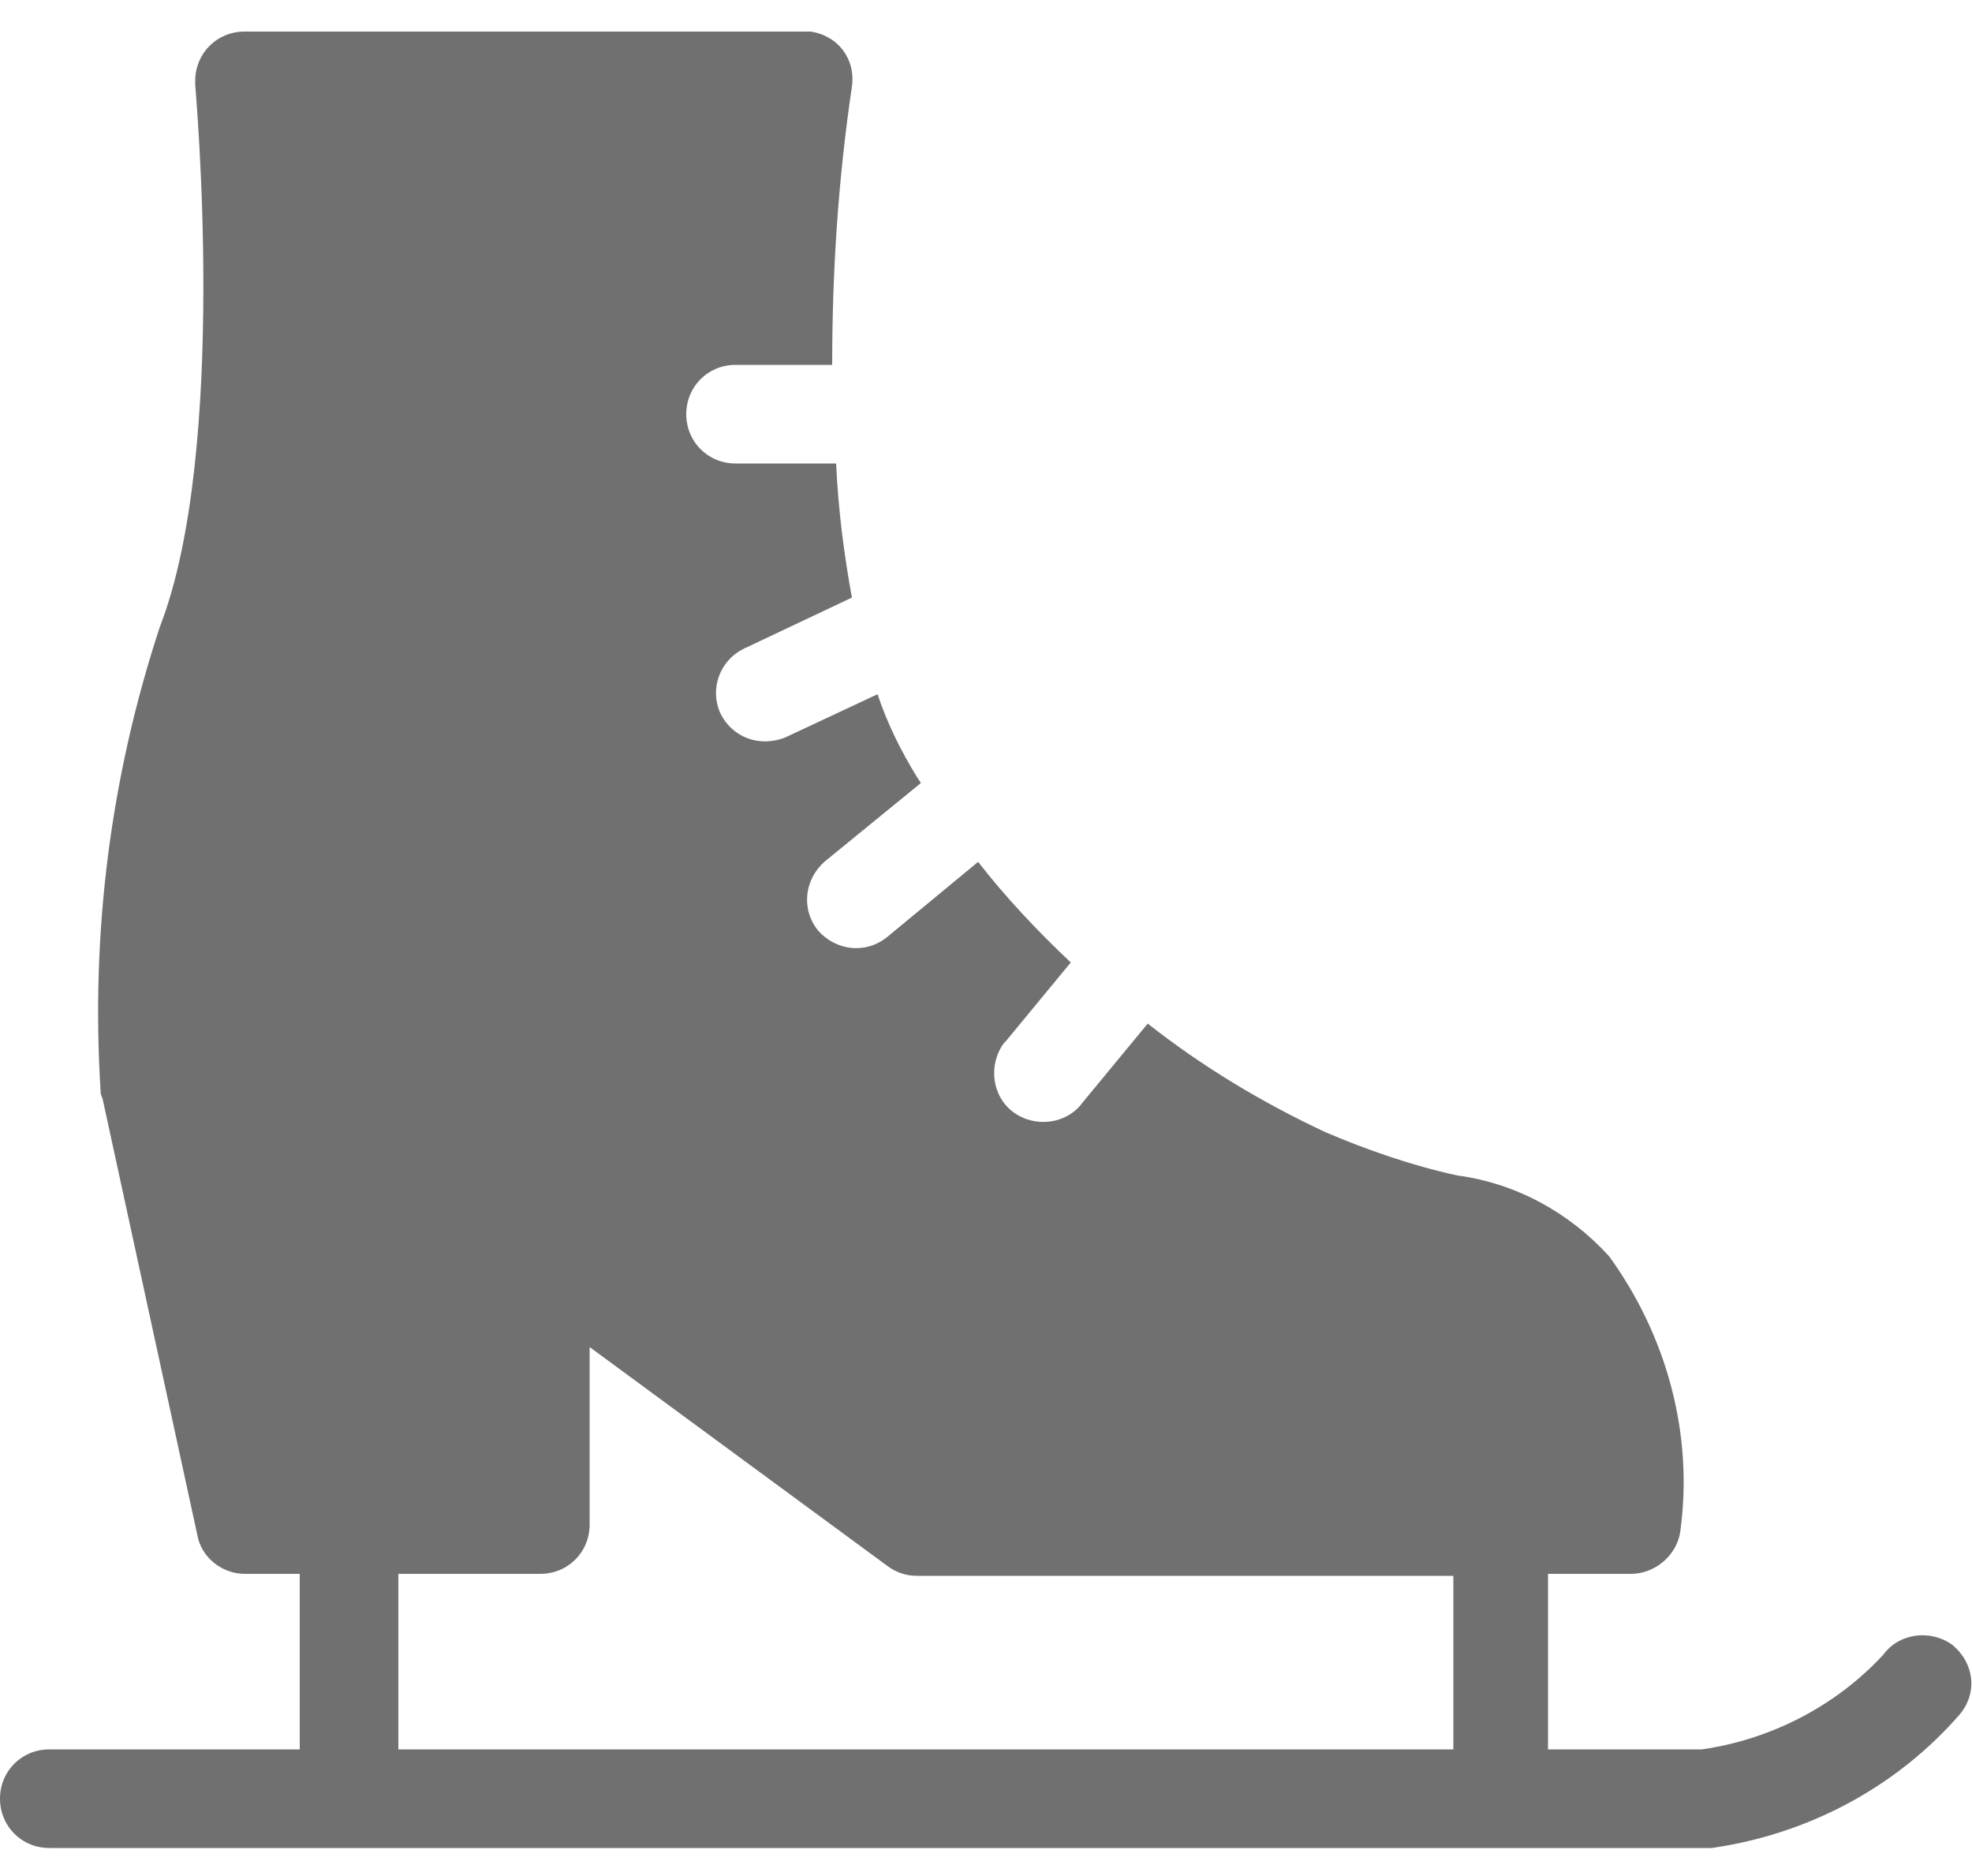
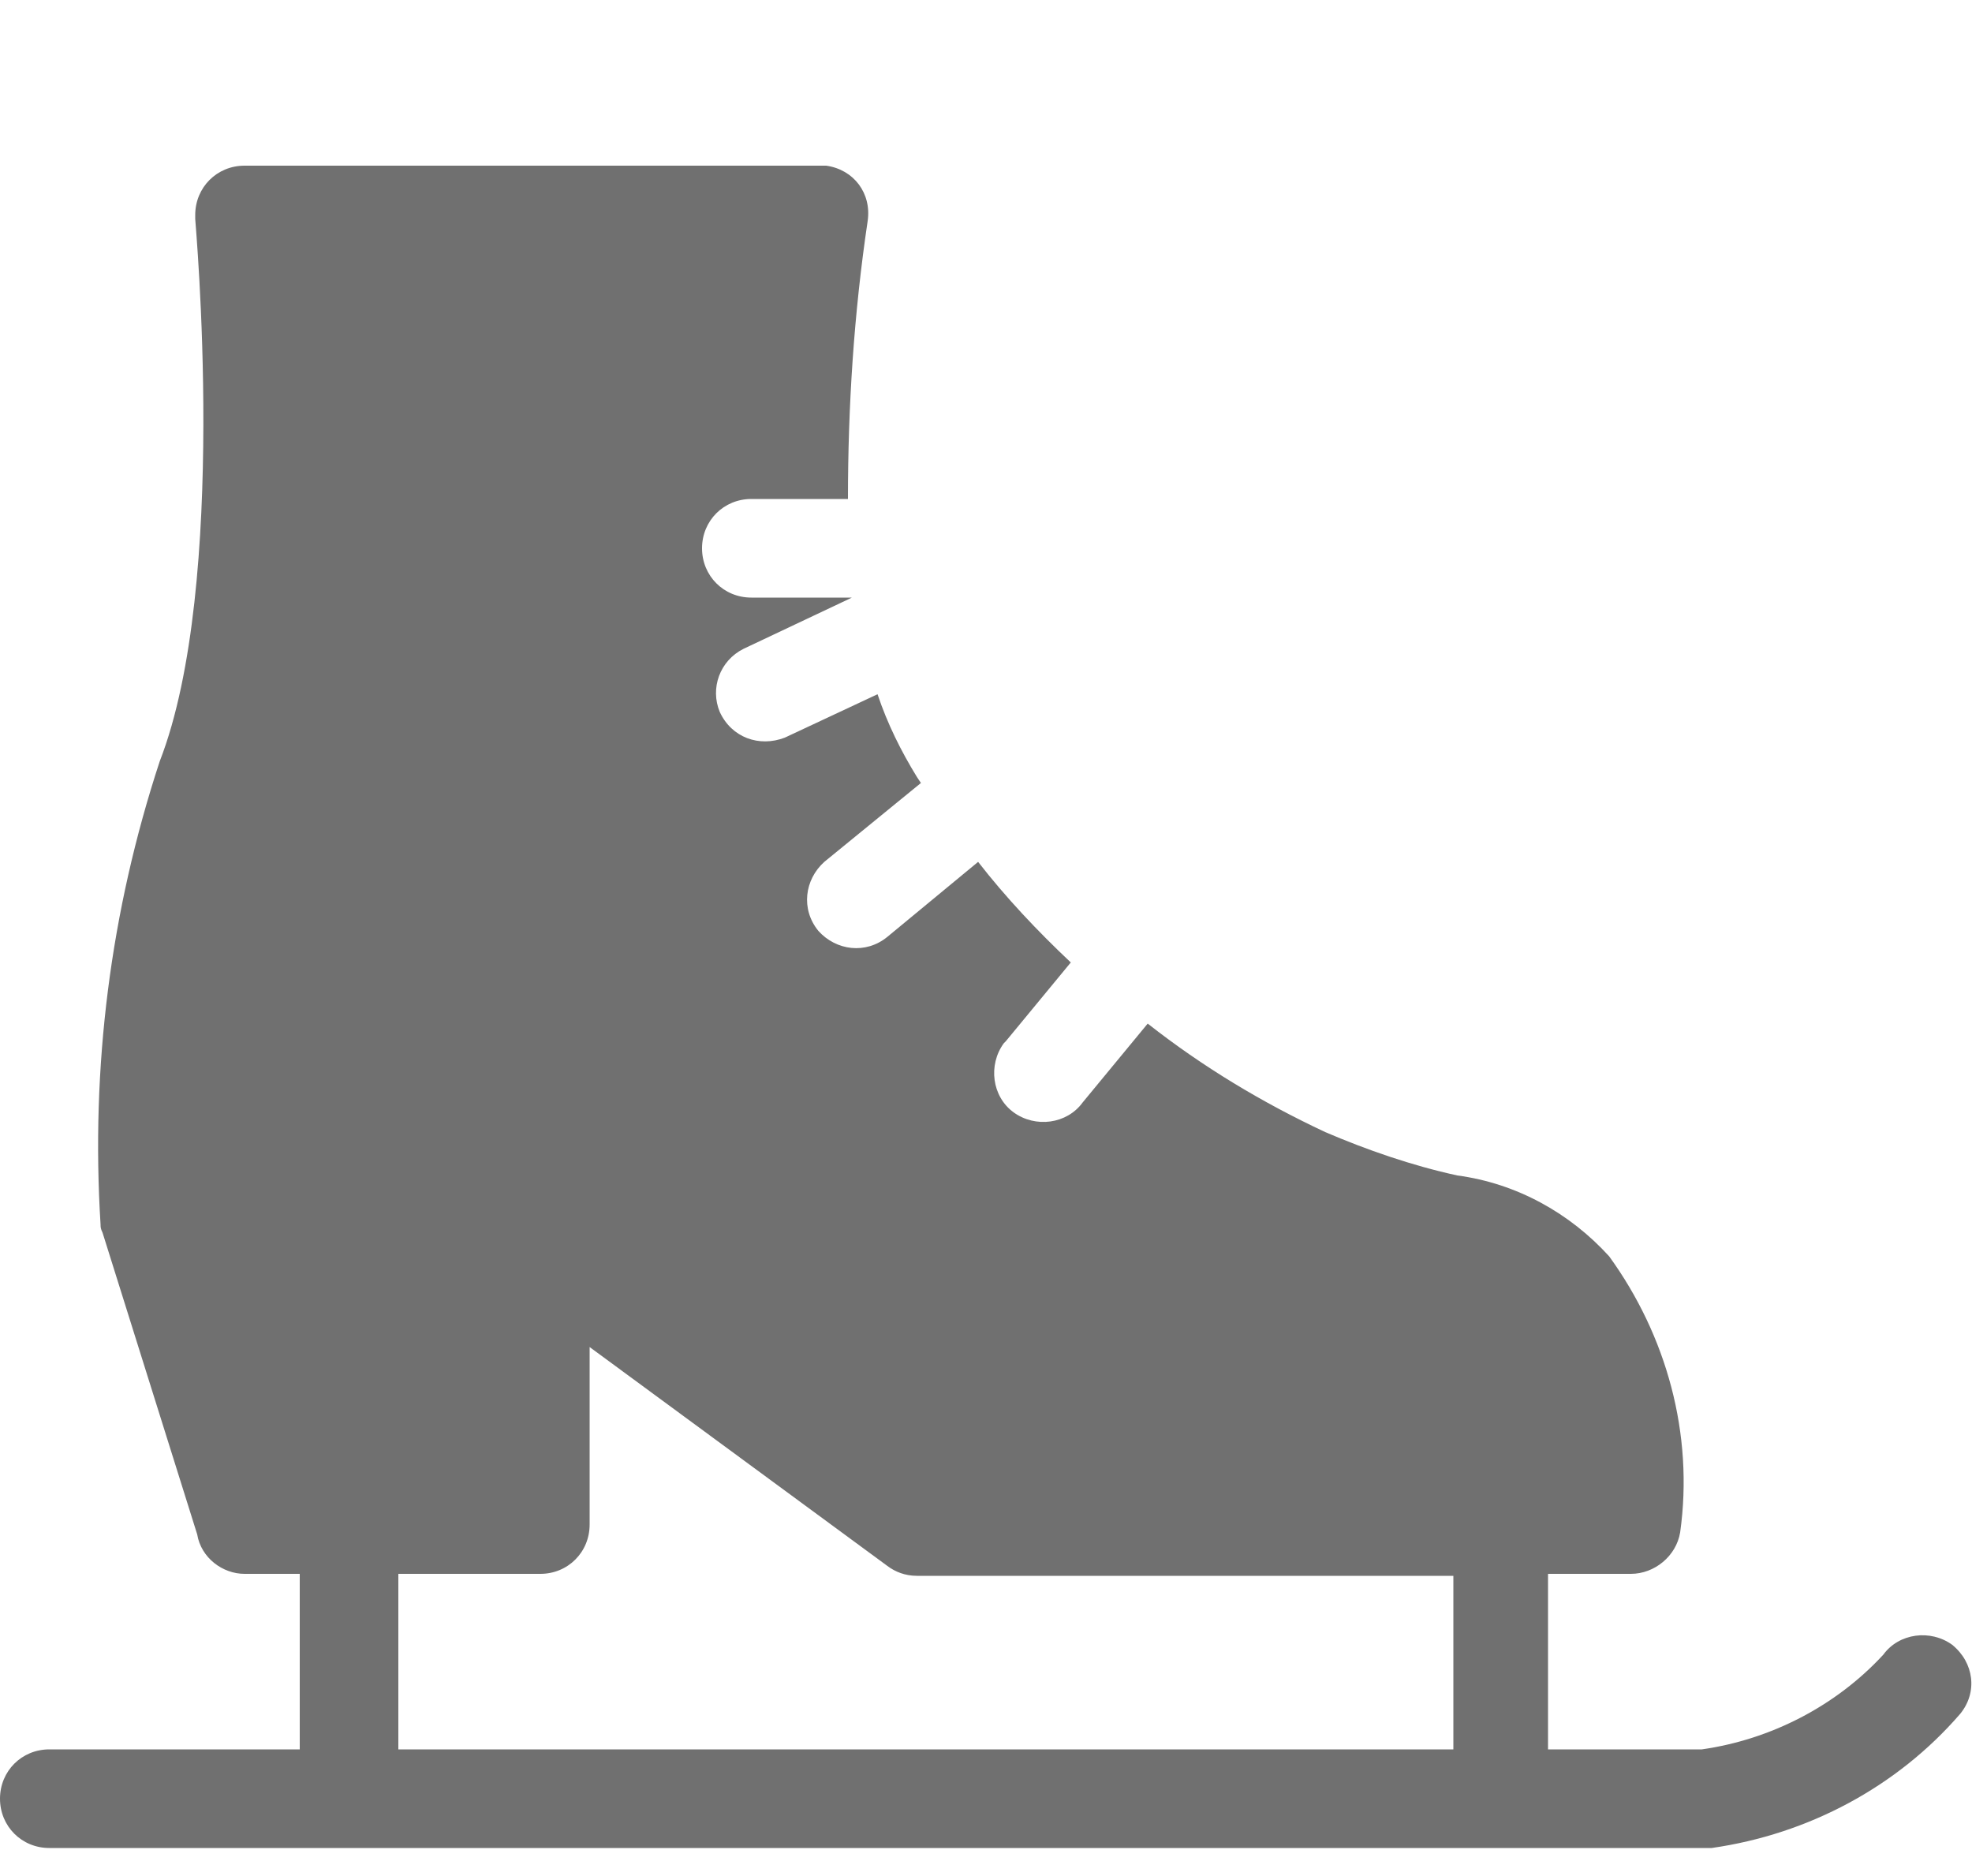
<svg xmlns="http://www.w3.org/2000/svg" version="1.1" id="Layer_1" x="0px" y="0px" viewBox="0 0 100 95.1" style="enable-background:new 0 0 100 95.1;" xml:space="preserve">
  <style type="text/css">
	.st0{fill:#707070;}
</style>
-   <path id="boot" class="st0" d="M99,83.4c-1.1-0.8-2.7-0.6-3.5,0.5c-2.4,2.6-5.7,4.3-9.2,4.8h-7.8v-8.9h4.2c1.2,0,2.3-0.9,2.5-2.1  c0.7-5-0.7-10-3.6-14c-2-2.2-4.7-3.7-7.7-4.1c-2.3-0.5-4.6-1.3-6.7-2.2c-3.2-1.5-6.2-3.3-9-5.5l-3.3,4c-0.8,1.1-2.4,1.3-3.5,0.5  s-1.3-2.4-0.5-3.5c0,0,0.1-0.1,0.1-0.1l3.3-4c-1.7-1.6-3.3-3.3-4.7-5.1L45,47.5c-1.1,0.9-2.6,0.7-3.5-0.3c-0.9-1.1-0.7-2.6,0.3-3.5  l4.9-4l-0.2-0.3c-0.8-1.3-1.5-2.7-2-4.2l-4.7,2.2c-1.3,0.5-2.7,0-3.3-1.3c-0.5-1.2,0-2.6,1.2-3.2l5.5-2.6c-0.4-2.2-0.7-4.5-0.8-6.8  h-5.1c-1.4,0-2.5-1.1-2.5-2.5s1.1-2.5,2.5-2.5h4.9c0-4.7,0.3-9.4,1-14.1c0.2-1.4-0.7-2.6-2.1-2.8c-0.1,0-0.2,0-0.4,0H12.4  c-1.4,0-2.5,1.1-2.5,2.5c0,0.1,0,0.1,0,0.2c0,0.2,1.7,18.5-1.8,27.5c-2.5,7.6-3.5,15.5-3,23.5c0,0.1,0,0.2,0.1,0.4L10,77.8  c0.2,1.2,1.3,2,2.4,2h2.8v8.9H2.5c-1.4,0-2.5,1.1-2.5,2.5s1.1,2.5,2.5,2.5l0,0h84c0.1,0,0.2,0,0.3,0c4.9-0.7,9.4-3.1,12.6-6.8  C100.3,85.8,100.1,84.3,99,83.4C99,83.4,99,83.4,99,83.4z M73.6,88.7H20.2v-8.9h7.2c1.4,0,2.5-1.1,2.5-2.5l0,0v-9l15.1,11.1  c0.4,0.3,0.9,0.5,1.5,0.5h27.2V88.7z" />
+   <path id="boot" class="st0" d="M99,83.4c-1.1-0.8-2.7-0.6-3.5,0.5c-2.4,2.6-5.7,4.3-9.2,4.8h-7.8v-8.9h4.2c1.2,0,2.3-0.9,2.5-2.1  c0.7-5-0.7-10-3.6-14c-2-2.2-4.7-3.7-7.7-4.1c-2.3-0.5-4.6-1.3-6.7-2.2c-3.2-1.5-6.2-3.3-9-5.5l-3.3,4c-0.8,1.1-2.4,1.3-3.5,0.5  s-1.3-2.4-0.5-3.5c0,0,0.1-0.1,0.1-0.1l3.3-4c-1.7-1.6-3.3-3.3-4.7-5.1L45,47.5c-1.1,0.9-2.6,0.7-3.5-0.3c-0.9-1.1-0.7-2.6,0.3-3.5  l4.9-4l-0.2-0.3c-0.8-1.3-1.5-2.7-2-4.2l-4.7,2.2c-1.3,0.5-2.7,0-3.3-1.3c-0.5-1.2,0-2.6,1.2-3.2l5.5-2.6h-5.1c-1.4,0-2.5-1.1-2.5-2.5s1.1-2.5,2.5-2.5h4.9c0-4.7,0.3-9.4,1-14.1c0.2-1.4-0.7-2.6-2.1-2.8c-0.1,0-0.2,0-0.4,0H12.4  c-1.4,0-2.5,1.1-2.5,2.5c0,0.1,0,0.1,0,0.2c0,0.2,1.7,18.5-1.8,27.5c-2.5,7.6-3.5,15.5-3,23.5c0,0.1,0,0.2,0.1,0.4L10,77.8  c0.2,1.2,1.3,2,2.4,2h2.8v8.9H2.5c-1.4,0-2.5,1.1-2.5,2.5s1.1,2.5,2.5,2.5l0,0h84c0.1,0,0.2,0,0.3,0c4.9-0.7,9.4-3.1,12.6-6.8  C100.3,85.8,100.1,84.3,99,83.4C99,83.4,99,83.4,99,83.4z M73.6,88.7H20.2v-8.9h7.2c1.4,0,2.5-1.1,2.5-2.5l0,0v-9l15.1,11.1  c0.4,0.3,0.9,0.5,1.5,0.5h27.2V88.7z" />
</svg>